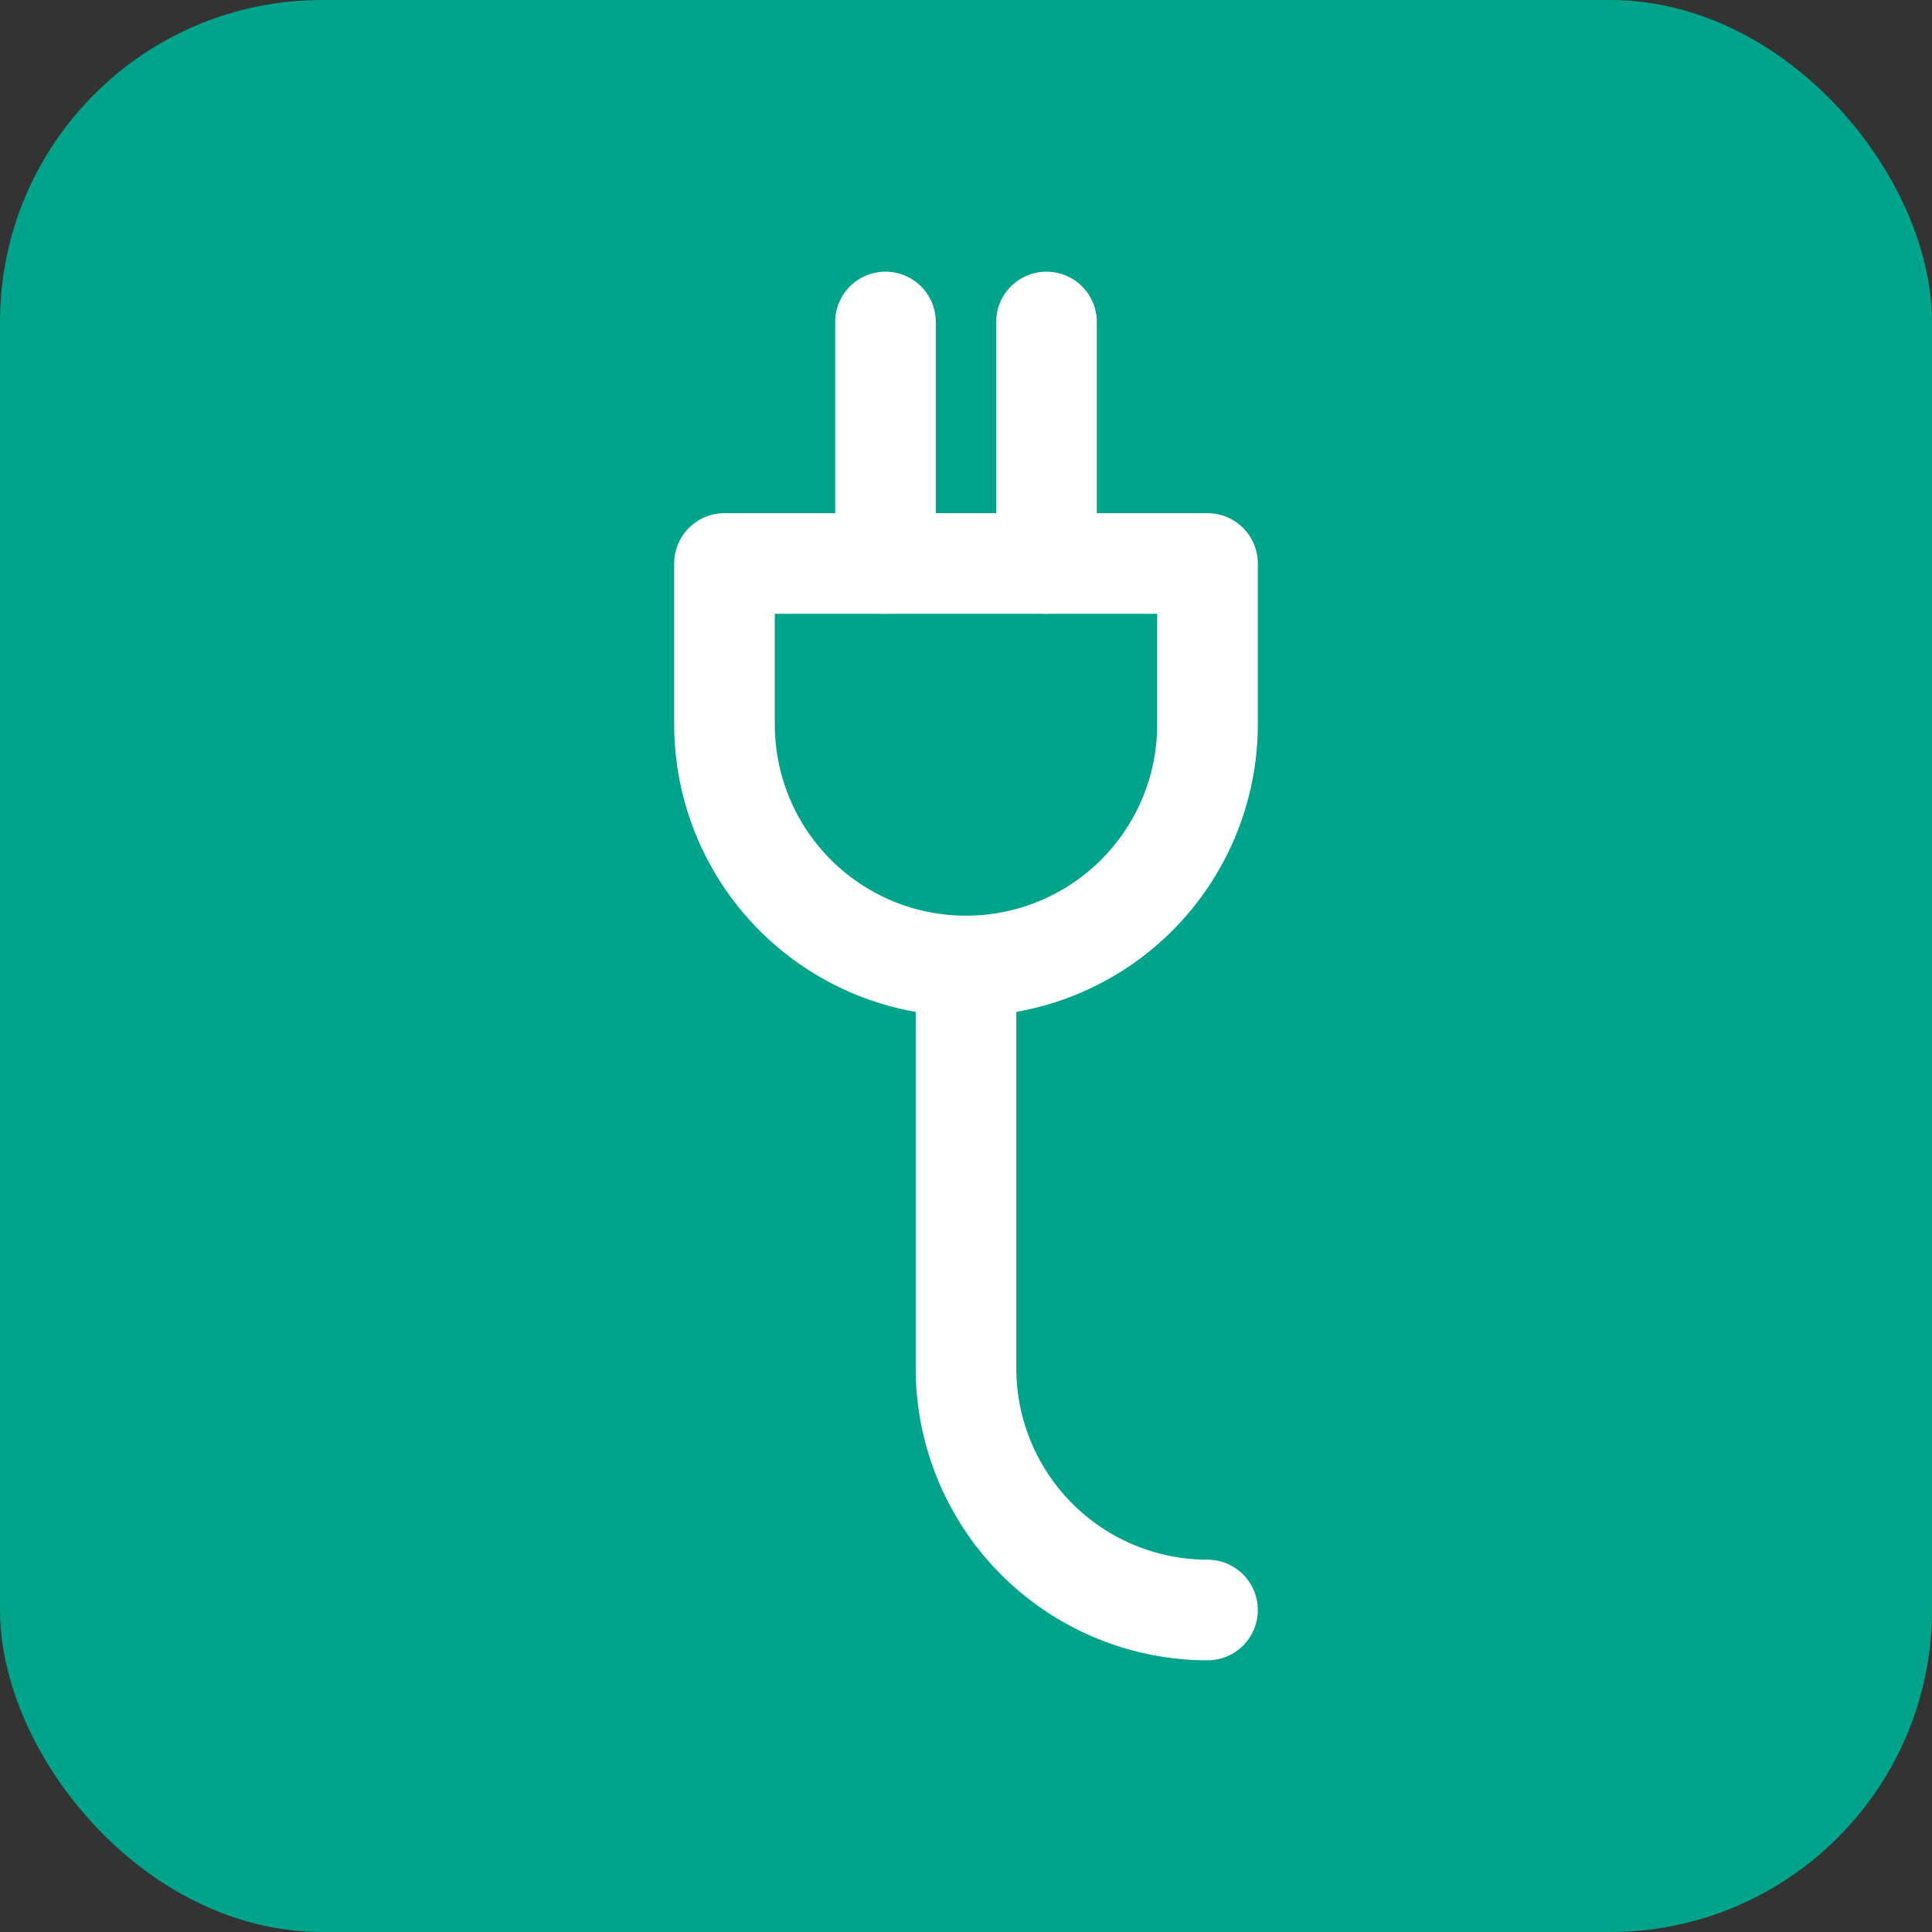
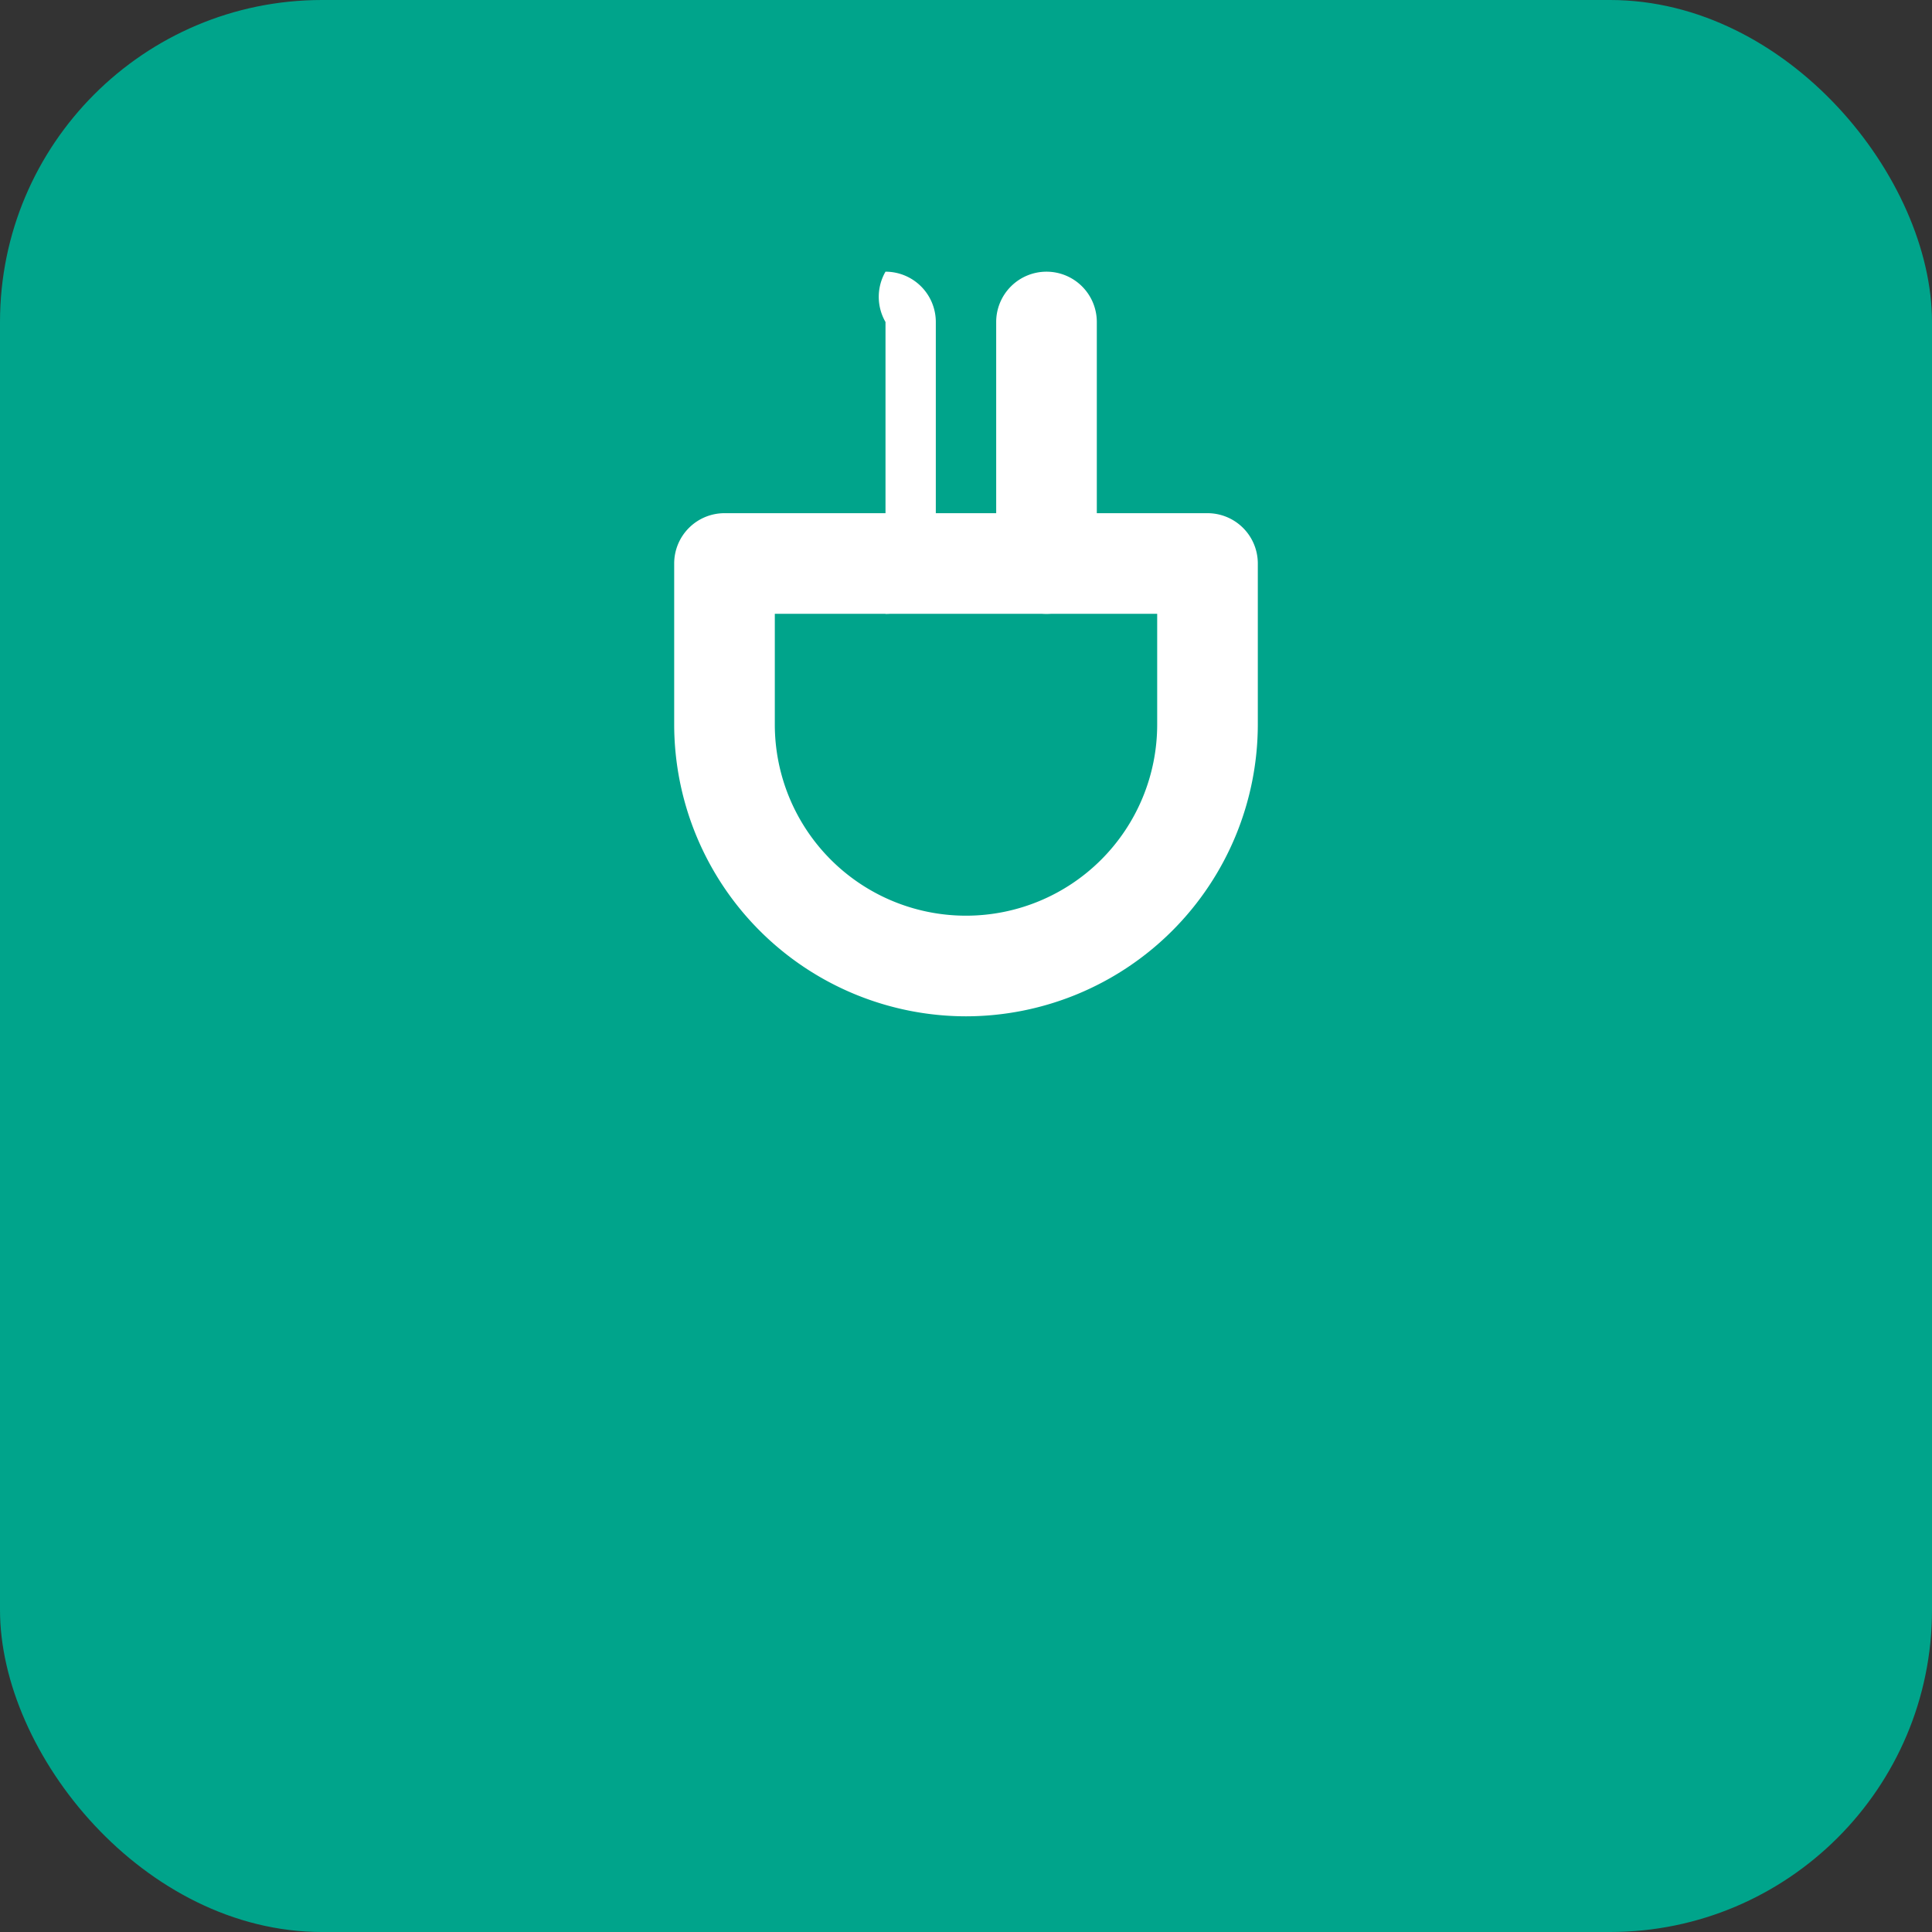
<svg xmlns="http://www.w3.org/2000/svg" width="48" height="48" viewBox="0 0 48 48">
  <rect x="0" y="0" width="48" height="48" fill="#333333" stroke="none" />
  <g transform="translate(-19601 -12354)">
    <rect width="48" height="48" rx="8" transform="translate(19601 12354)" fill="#00a48b" />
    <g transform="translate(19607 12360)">
      <path d="M18,19.25A7.258,7.258,0,0,1,10.75,12V8A1.25,1.25,0,0,1,12,6.75H24A1.25,1.25,0,0,1,25.25,8v4A7.258,7.258,0,0,1,18,19.25Zm-4.75-10V12a4.75,4.75,0,0,0,9.5,0V9.25Z" fill="#fff" />
-       <path d="M0,7.25A1.25,1.25,0,0,1-1.25,6V0A1.25,1.25,0,0,1,0-1.25,1.25,1.25,0,0,1,1.25,0V6A1.25,1.25,0,0,1,0,7.25Z" transform="translate(16 2)" fill="#fff" />
+       <path d="M0,7.25V0A1.25,1.25,0,0,1,0-1.25,1.25,1.25,0,0,1,1.25,0V6A1.25,1.25,0,0,1,0,7.25Z" transform="translate(16 2)" fill="#fff" />
      <path d="M0,7.25A1.25,1.25,0,0,1-1.25,6V0A1.25,1.25,0,0,1,0-1.25,1.25,1.25,0,0,1,1.25,0V6A1.25,1.25,0,0,1,0,7.25Z" transform="translate(20 2)" fill="#fff" />
-       <path d="M24,35.25A7.258,7.258,0,0,1,16.75,28V18a1.25,1.25,0,0,1,2.5,0V28A4.755,4.755,0,0,0,24,32.75a1.25,1.25,0,0,1,0,2.5Z" fill="#fff" />
    </g>
  </g>
</svg>